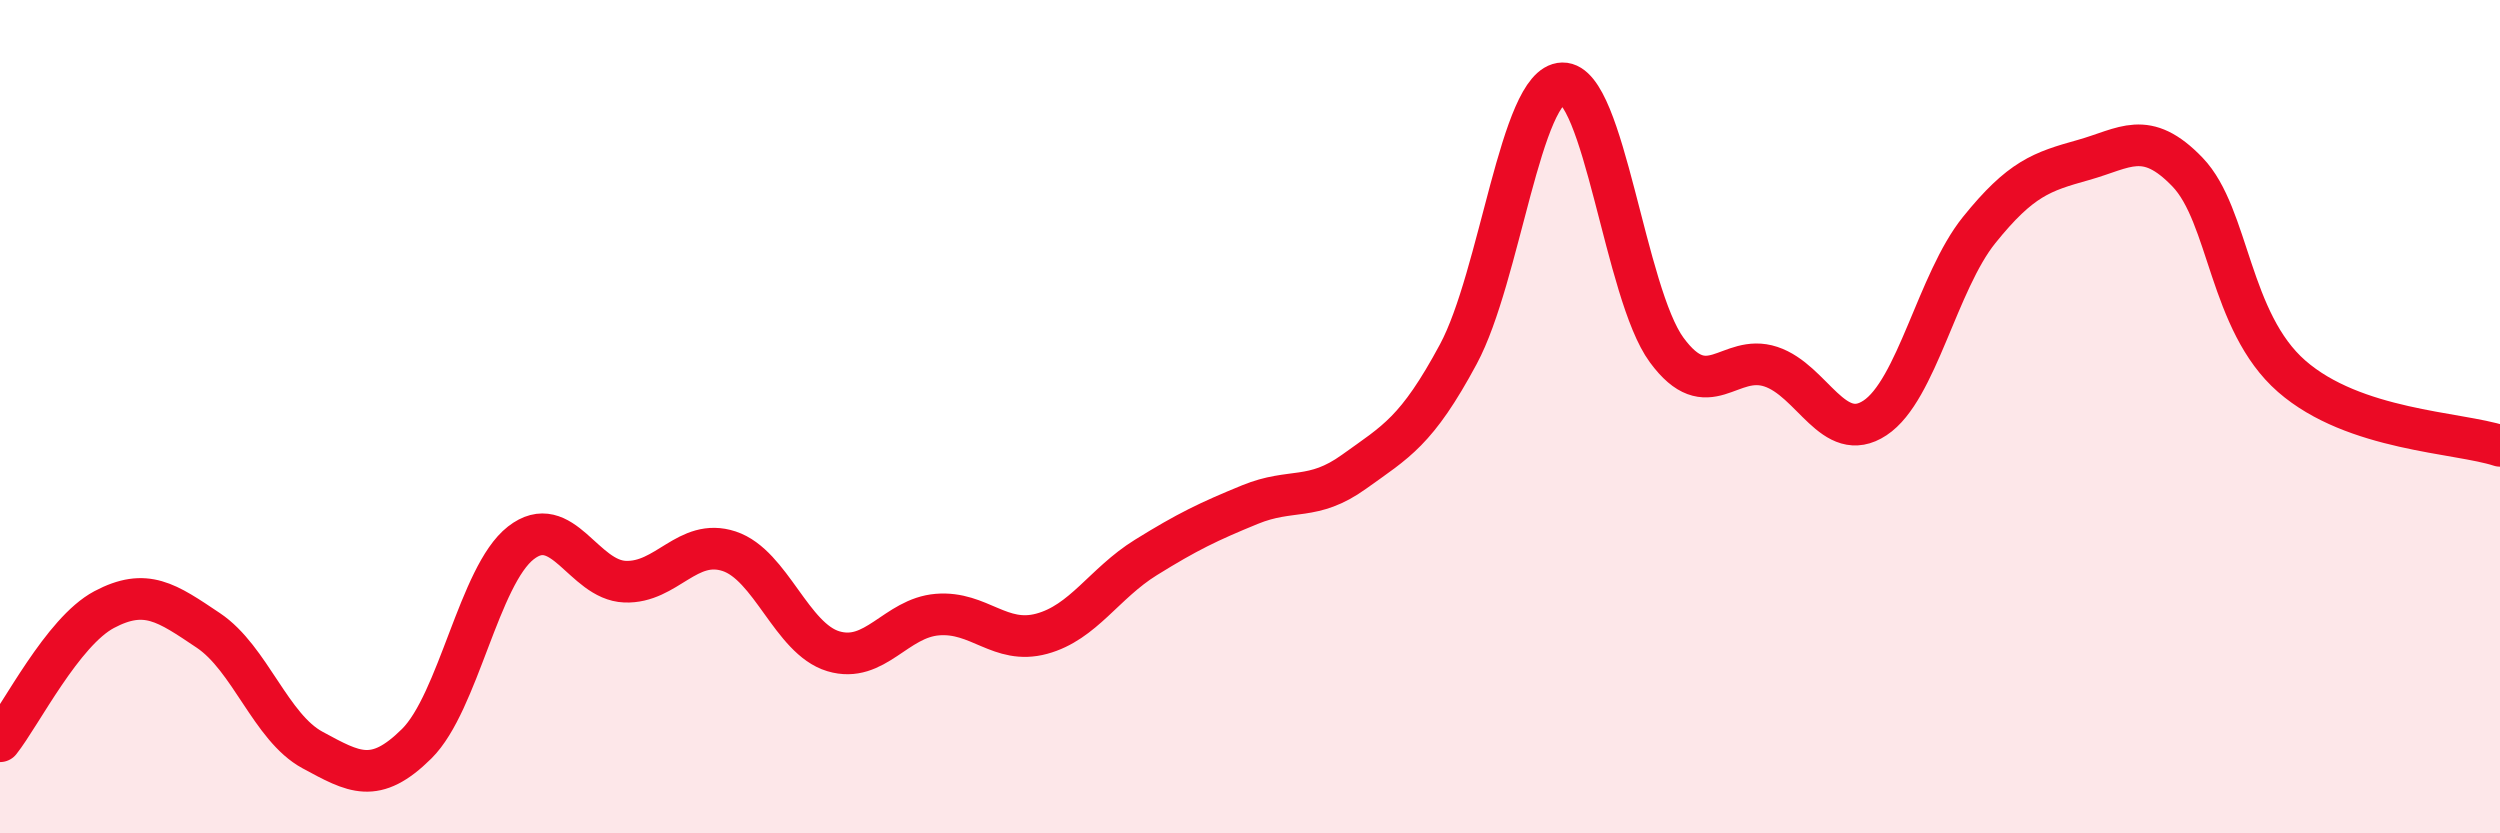
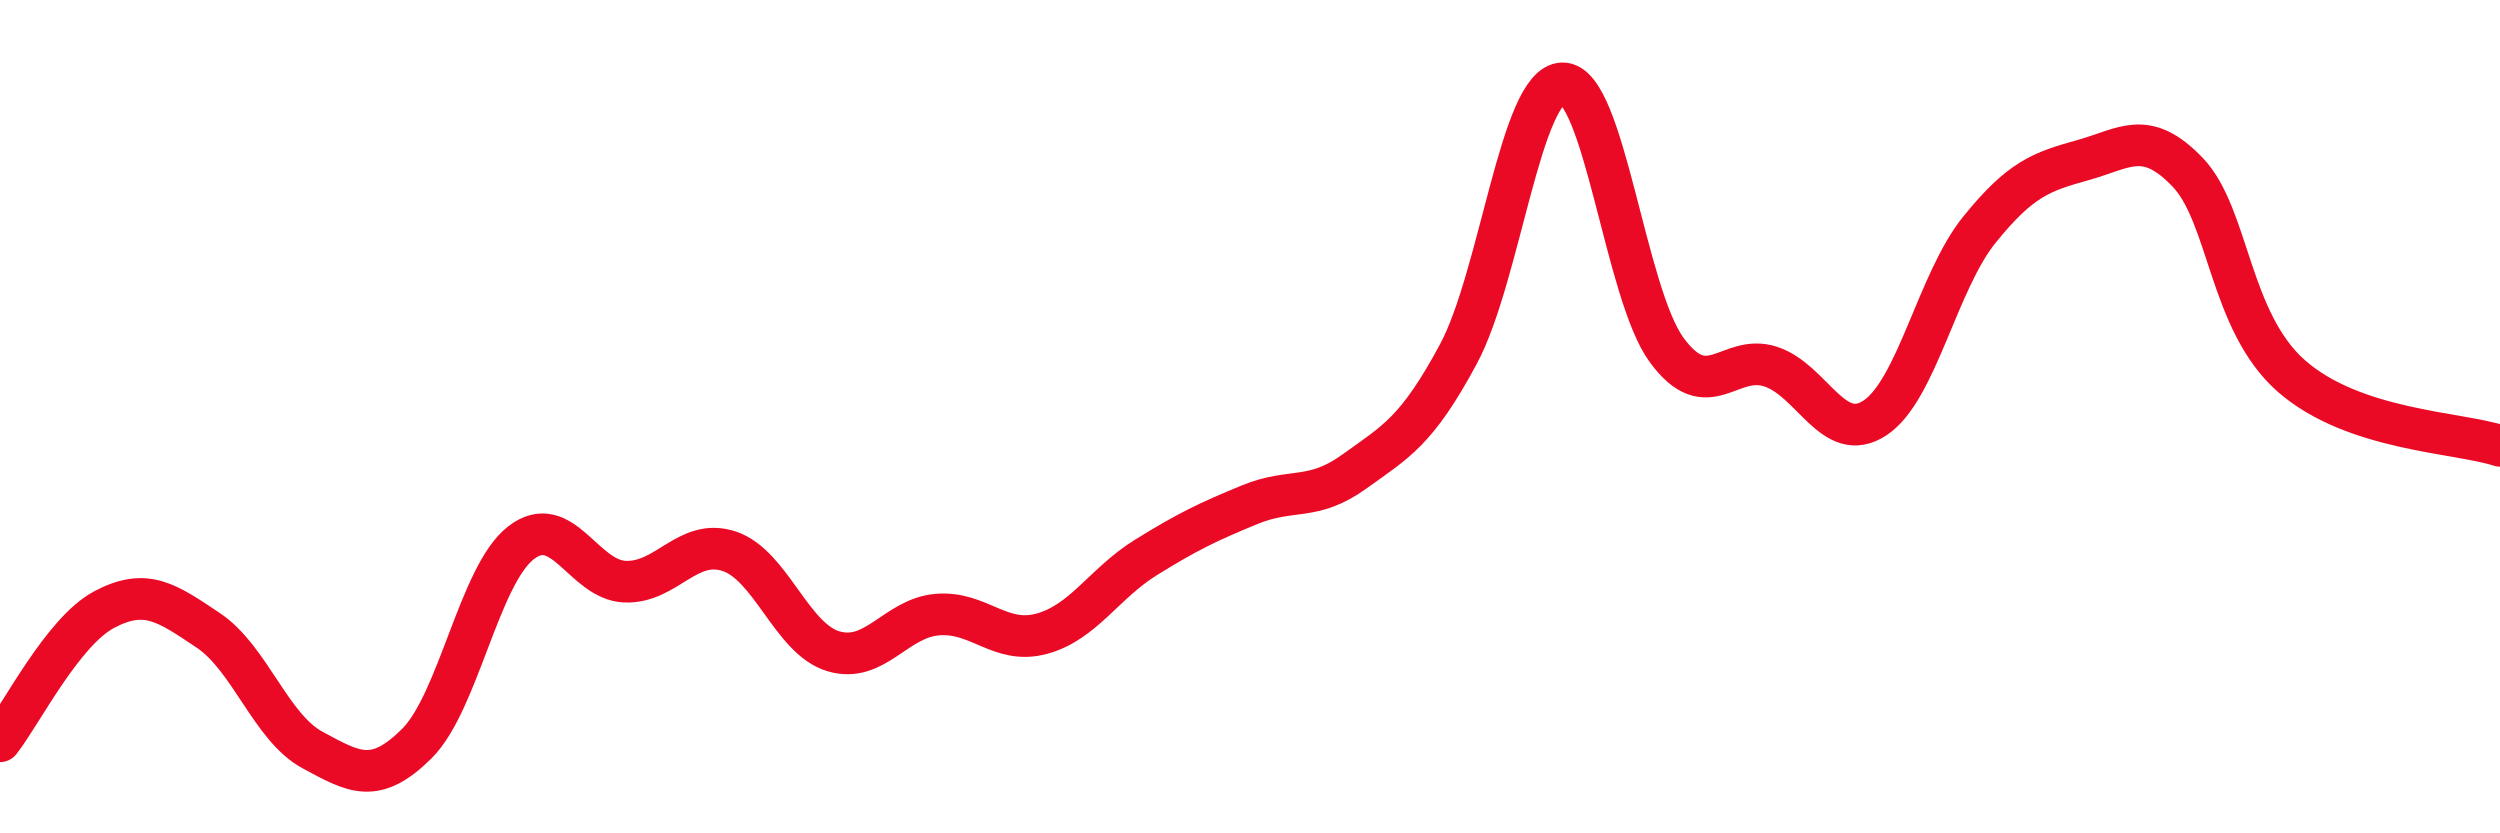
<svg xmlns="http://www.w3.org/2000/svg" width="60" height="20" viewBox="0 0 60 20">
-   <path d="M 0,17.79 C 0.5,17.16 1.5,15.16 2.5,14.63 C 3.5,14.1 4,14.46 5,15.13 C 6,15.8 6.5,17.46 7.5,18 C 8.5,18.54 9,18.84 10,17.85 C 11,16.86 11.5,13.81 12.5,13.03 C 13.5,12.25 14,13.92 15,13.96 C 16,14 16.5,12.9 17.5,13.23 C 18.5,13.56 19,15.33 20,15.63 C 21,15.93 21.5,14.83 22.5,14.75 C 23.5,14.67 24,15.48 25,15.21 C 26,14.94 26.5,14 27.5,13.38 C 28.5,12.76 29,12.52 30,12.11 C 31,11.7 31.5,12.04 32.5,11.32 C 33.5,10.6 34,10.36 35,8.5 C 36,6.64 36.5,2.02 37.5,2 C 38.5,1.98 39,7.04 40,8.4 C 41,9.76 41.5,8.47 42.5,8.8 C 43.5,9.13 44,10.69 45,10.03 C 46,9.37 46.5,6.76 47.5,5.52 C 48.5,4.28 49,4.12 50,3.84 C 51,3.56 51.5,3.09 52.5,4.13 C 53.5,5.17 53.5,7.72 55,9.03 C 56.5,10.34 59,10.37 60,10.7L60 20L0 20Z" fill="#EB0A25" opacity="0.1" stroke-linecap="round" stroke-linejoin="round" />
  <path d="M 0,17.79 C 0.5,17.16 1.5,15.16 2.5,14.63 C 3.5,14.1 4,14.46 5,15.13 C 6,15.8 6.5,17.46 7.5,18 C 8.5,18.54 9,18.84 10,17.85 C 11,16.86 11.5,13.81 12.5,13.03 C 13.5,12.25 14,13.92 15,13.96 C 16,14 16.5,12.9 17.5,13.23 C 18.5,13.56 19,15.33 20,15.63 C 21,15.93 21.5,14.83 22.5,14.75 C 23.5,14.67 24,15.48 25,15.21 C 26,14.94 26.5,14 27.5,13.38 C 28.5,12.76 29,12.52 30,12.11 C 31,11.7 31.5,12.04 32.5,11.32 C 33.5,10.6 34,10.36 35,8.5 C 36,6.64 36.5,2.02 37.5,2 C 38.5,1.98 39,7.04 40,8.4 C 41,9.76 41.5,8.47 42.5,8.8 C 43.5,9.13 44,10.69 45,10.03 C 46,9.37 46.5,6.76 47.5,5.52 C 48.5,4.28 49,4.12 50,3.84 C 51,3.56 51.5,3.09 52.5,4.13 C 53.5,5.17 53.5,7.72 55,9.03 C 56.5,10.34 59,10.37 60,10.7" stroke="#EB0A25" stroke-width="1" fill="none" stroke-linecap="round" stroke-linejoin="round" />
</svg>